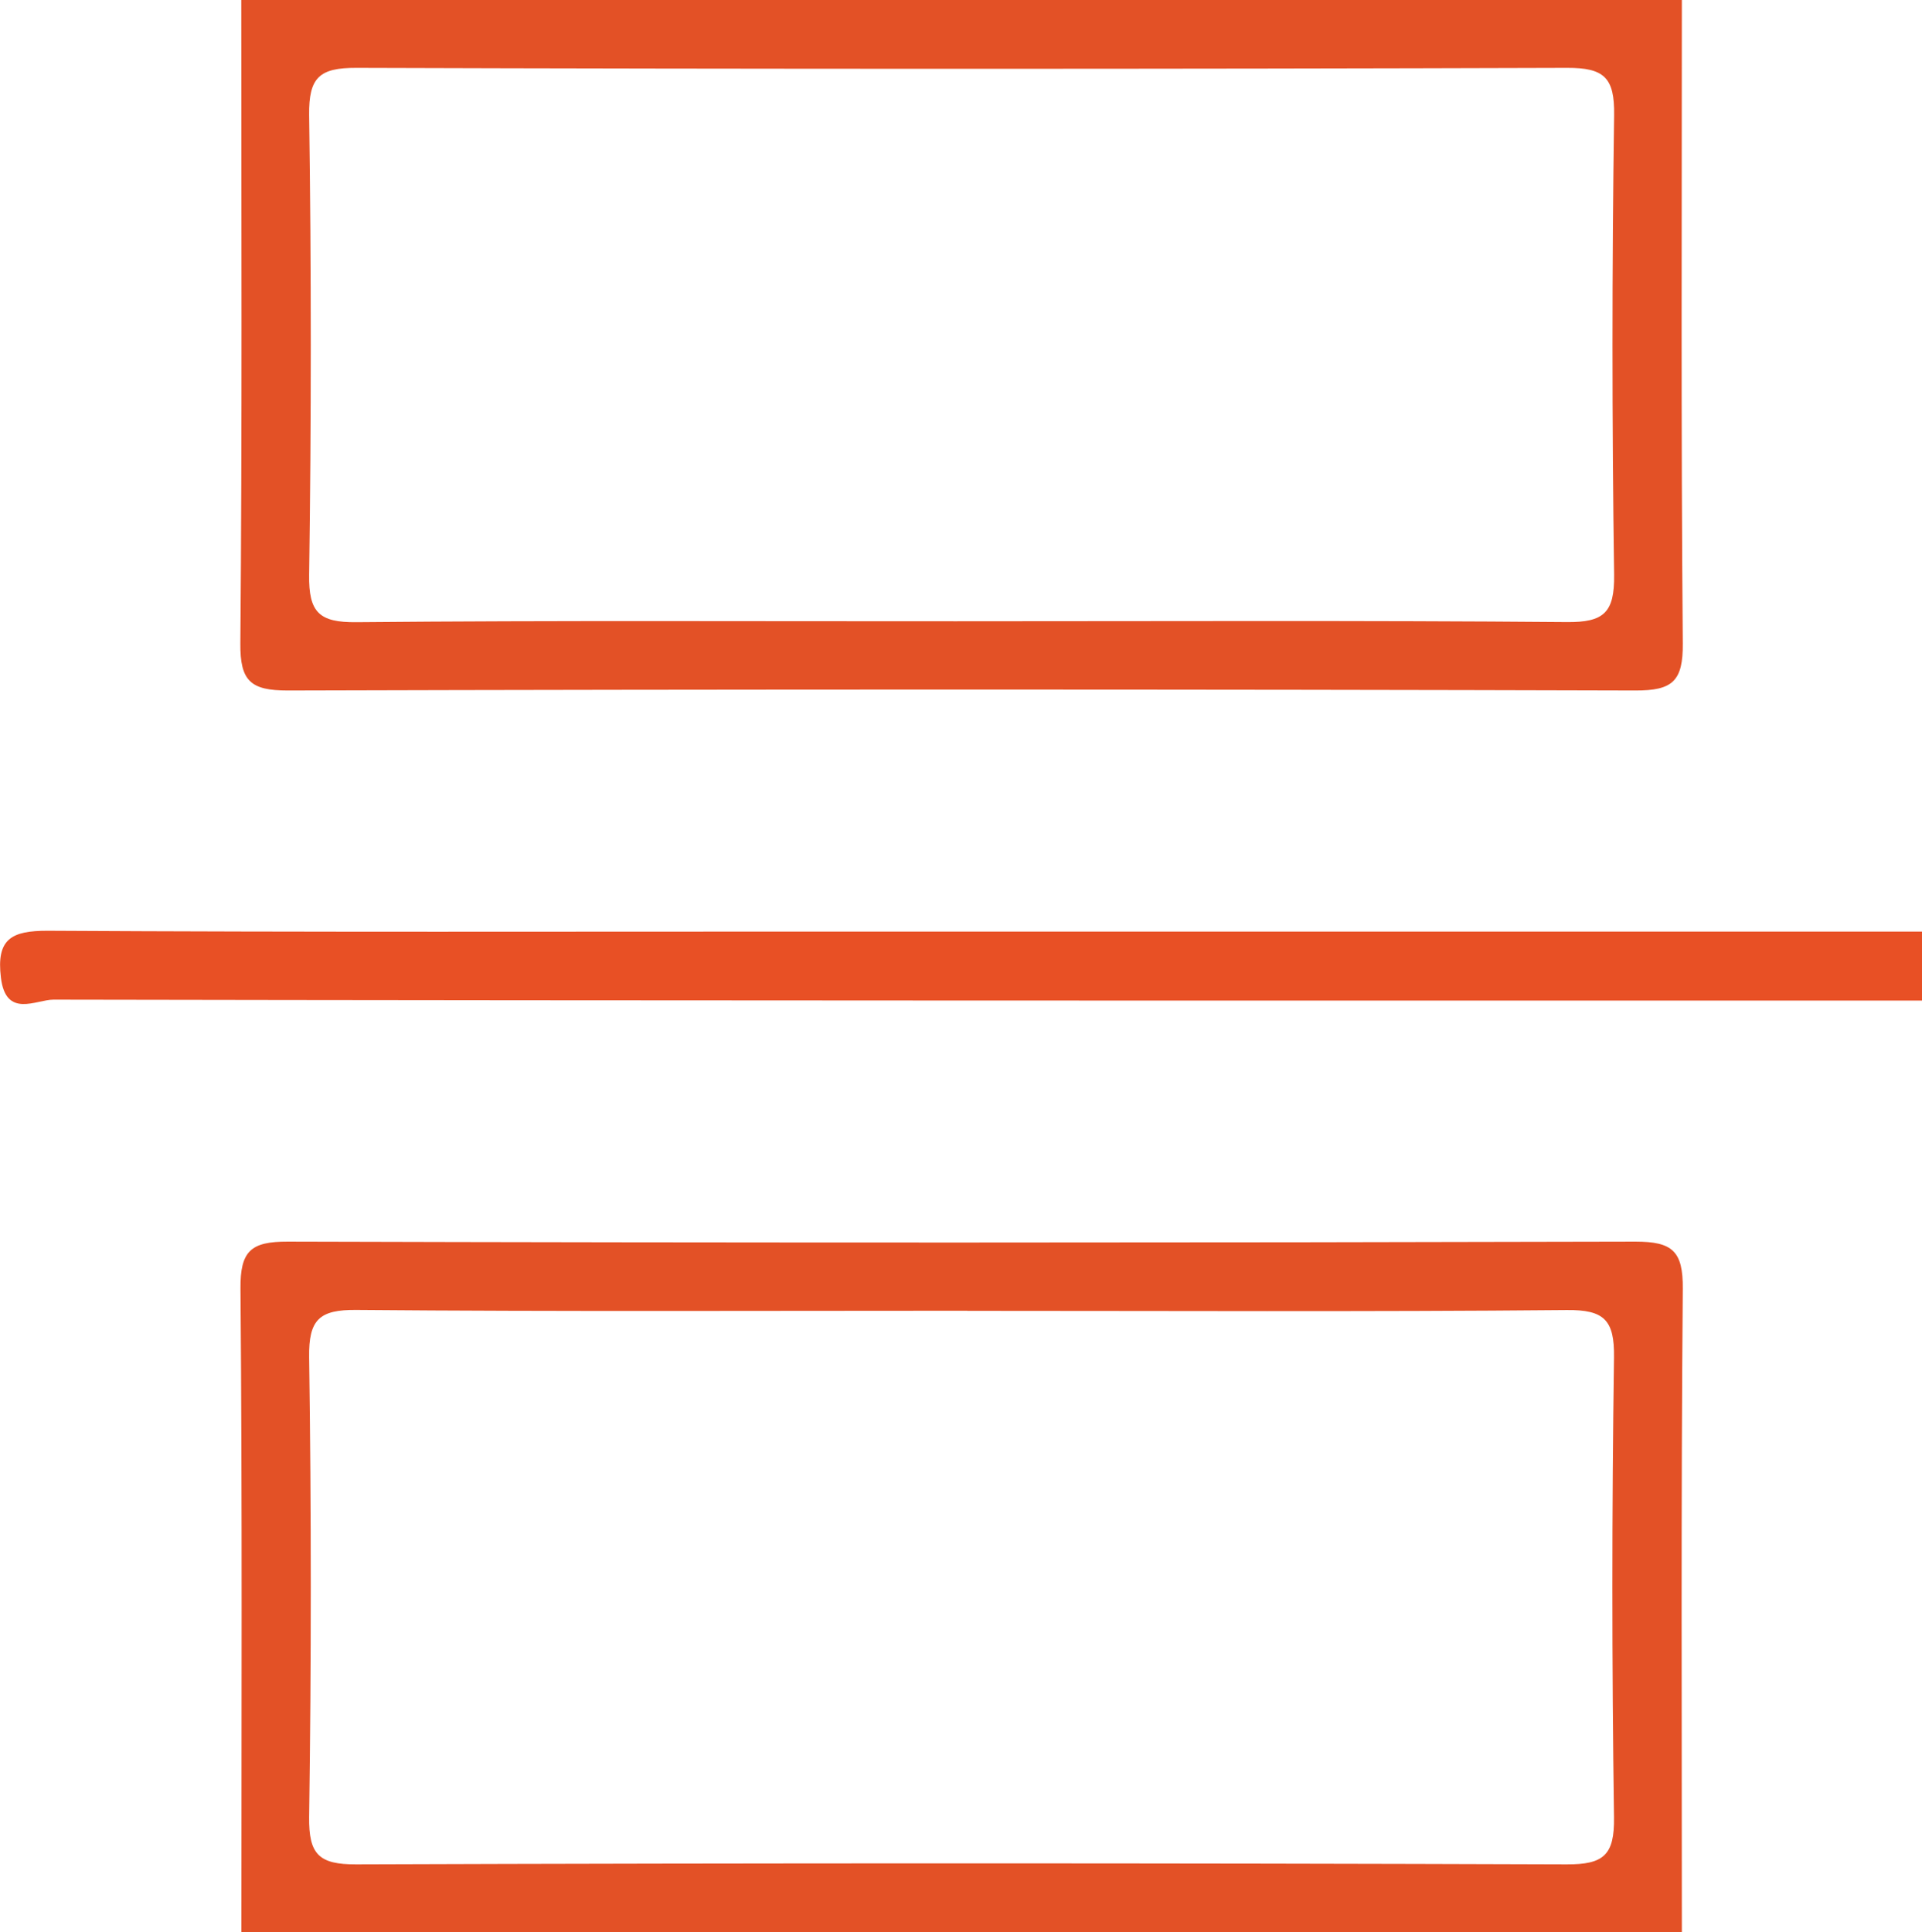
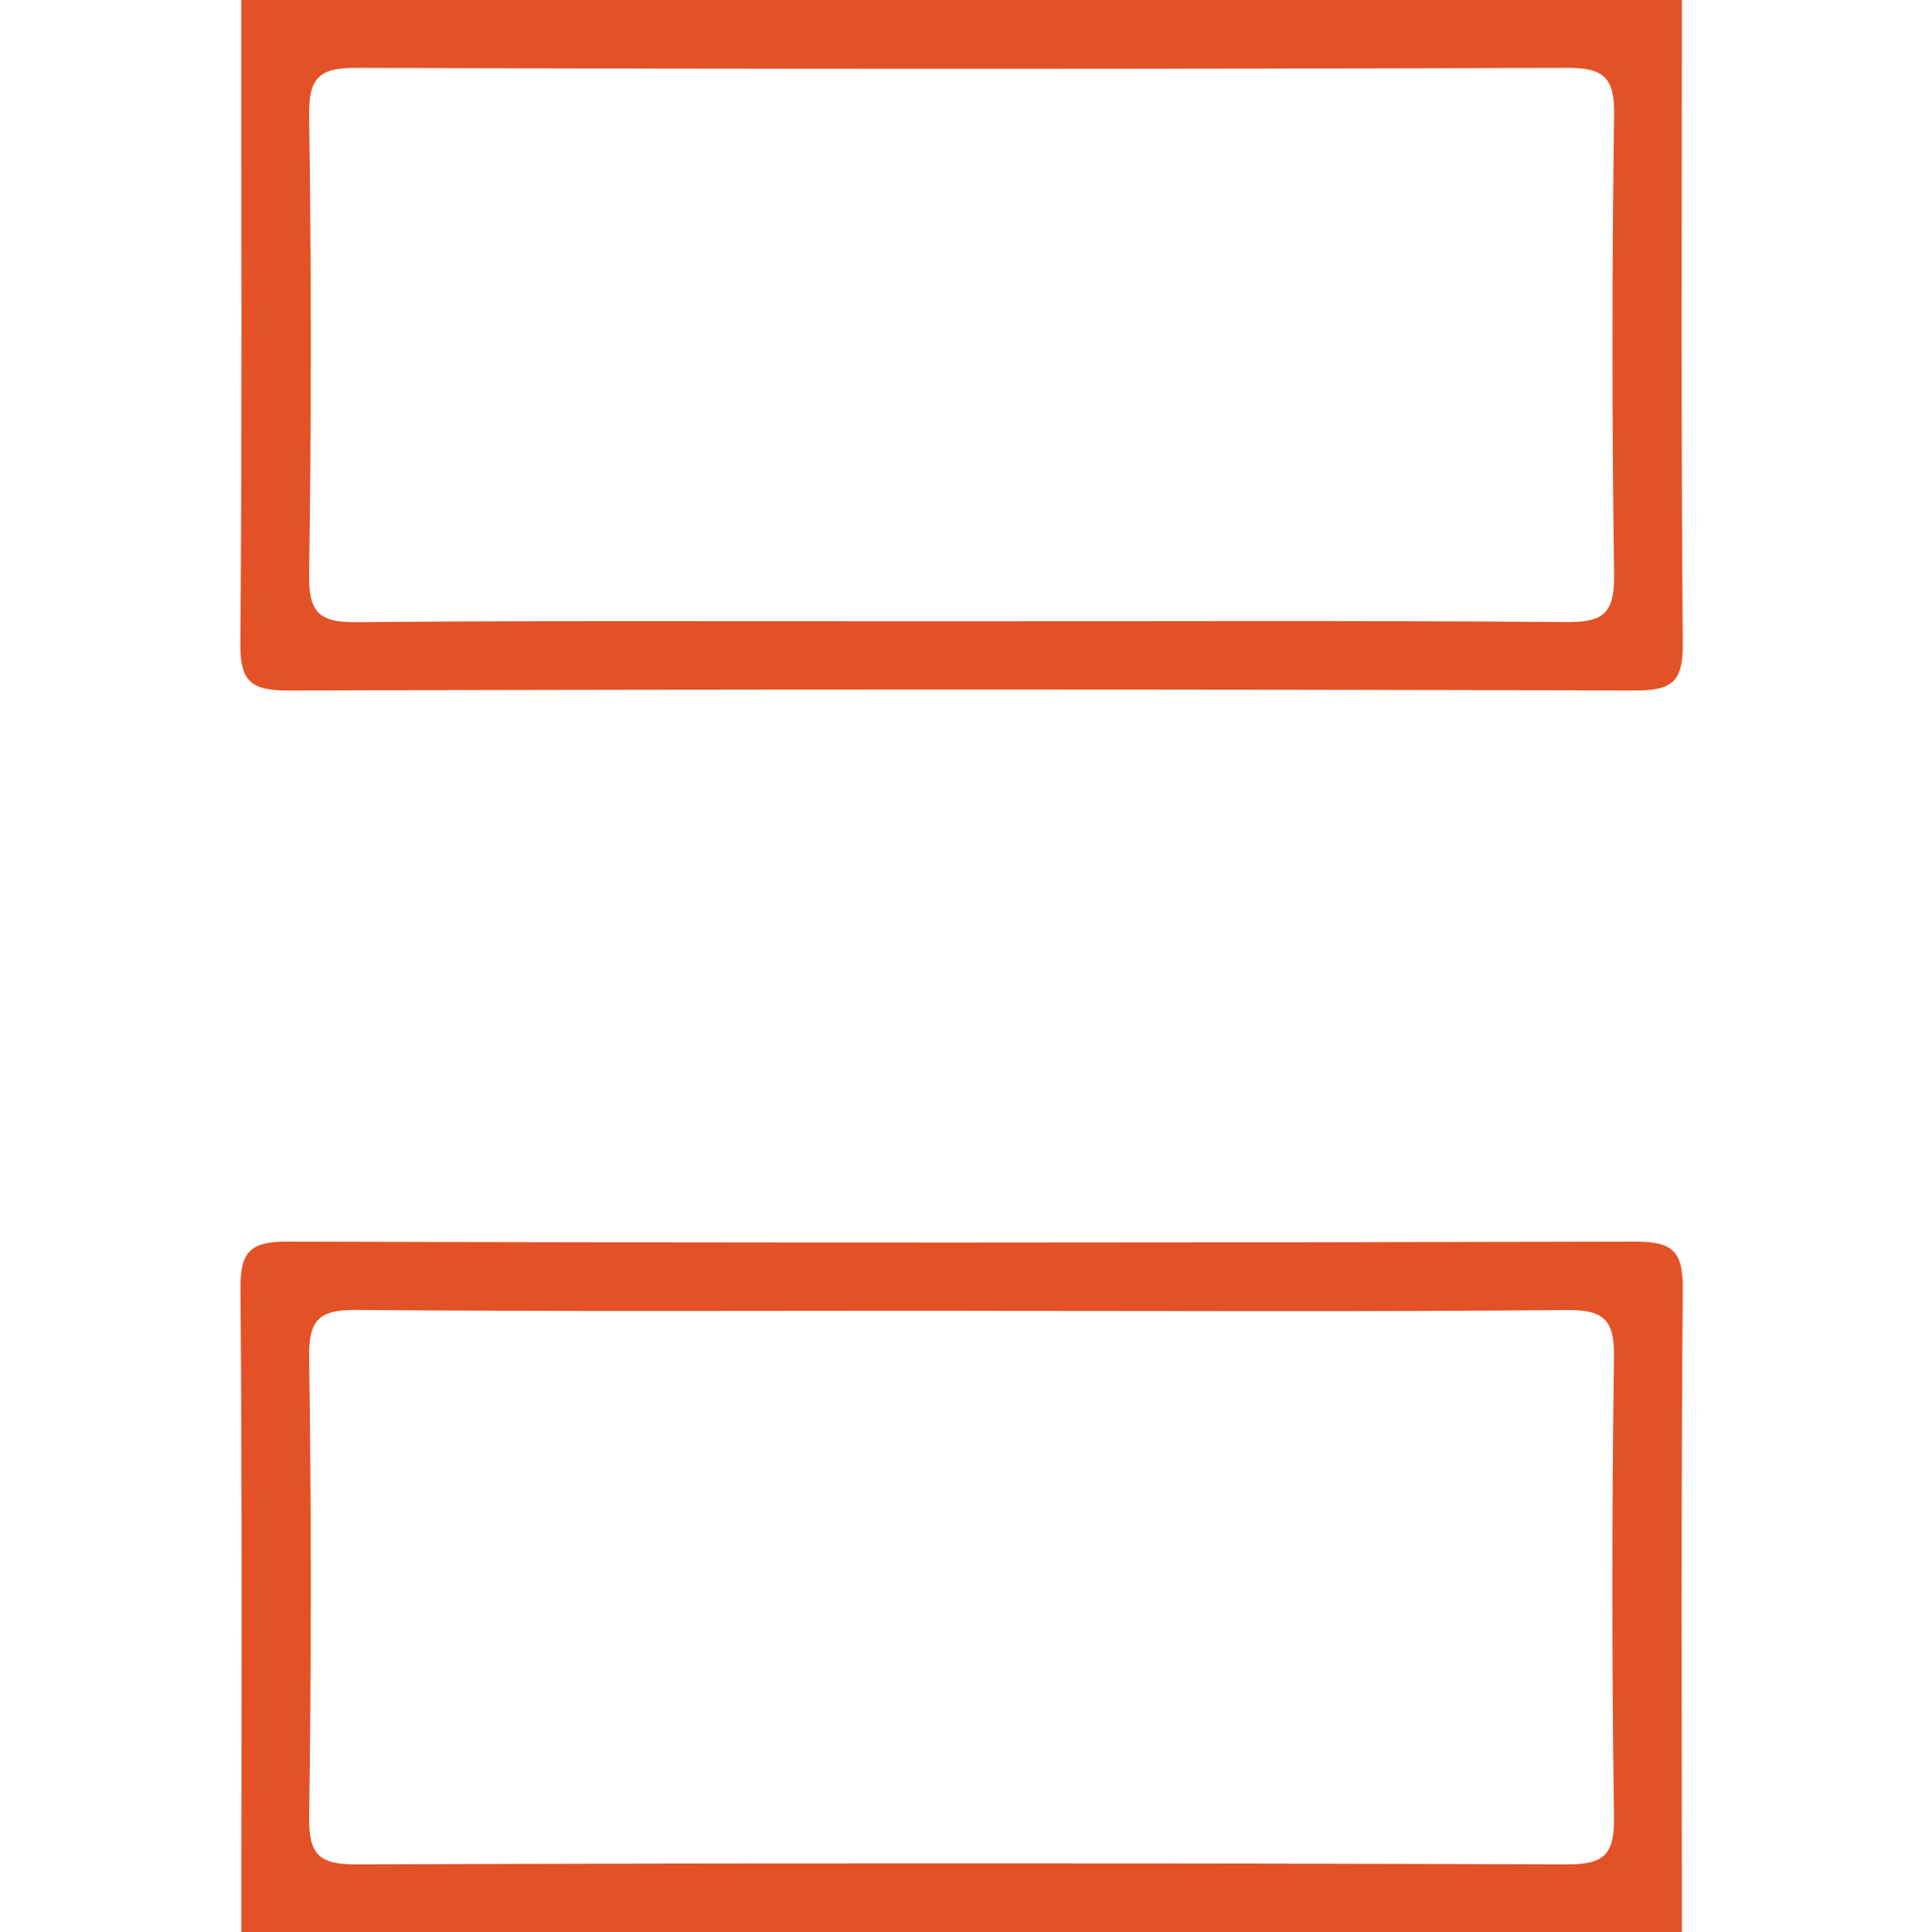
<svg xmlns="http://www.w3.org/2000/svg" id="Layer_2" data-name="Layer 2" viewBox="0 0 167.12 168">
  <defs>
    <style> .cls-1 { fill: #e35126; } .cls-1, .cls-2 { stroke-width: 0px; } .cls-2 { fill: #e85025; } </style>
  </defs>
  <g id="Layer_1-2" data-name="Layer 1">
    <g>
      <path class="cls-1" d="m146.24,0c0,18.65-.08,37.29.08,55.94.03,3.29-.89,4.11-4.12,4.1-39.06-.11-78.12-.11-117.18,0-3.22,0-4.15-.81-4.12-4.1.16-18.65.08-37.29.08-55.94h125.25Zm-63.13,54.02c17.71,0,35.42-.08,53.13.07,3.22.03,4.15-.82,4.11-4.11-.19-13.32-.19-26.64,0-39.96.05-3.28-.87-4.13-4.1-4.12-35.09.11-70.18.11-105.26,0-3.22-.01-4.15.83-4.11,4.11.19,13.32.19,26.64,0,39.96-.05,3.28.87,4.16,4.1,4.13,17.38-.16,34.76-.07,52.13-.08Z" />
      <path class="cls-1" d="m20.99,168c0-18.65.08-37.29-.08-55.94-.03-3.29.9-4.11,4.12-4.1,39.06.11,78.12.1,117.17,0,3.22,0,4.15.82,4.12,4.11-.16,18.65-.08,37.29-.08,55.94H20.99Zm63.13-54.03c-17.71,0-35.42.08-53.13-.07-3.22-.03-4.16.83-4.11,4.12.19,13.32.19,26.64,0,39.96-.04,3.26.84,4.14,4.09,4.13,35.09-.12,70.18-.12,105.26,0,3.22.01,4.16-.81,4.11-4.11-.19-13.32-.19-26.64,0-39.96.05-3.27-.86-4.16-4.1-4.13-17.38.16-34.76.07-52.14.07Z" />
-       <path class="cls-2" d="m167.12,87c-54.16,0-108.31.02-162.47-.08-1.51,0-4.14,1.65-4.57-1.91-.41-3.36.9-4.09,4.08-4.08,22.52.13,45.05.07,67.57.07,31.8,0,63.6,0,95.4,0v6Z" />
    </g>
  </g>
</svg>